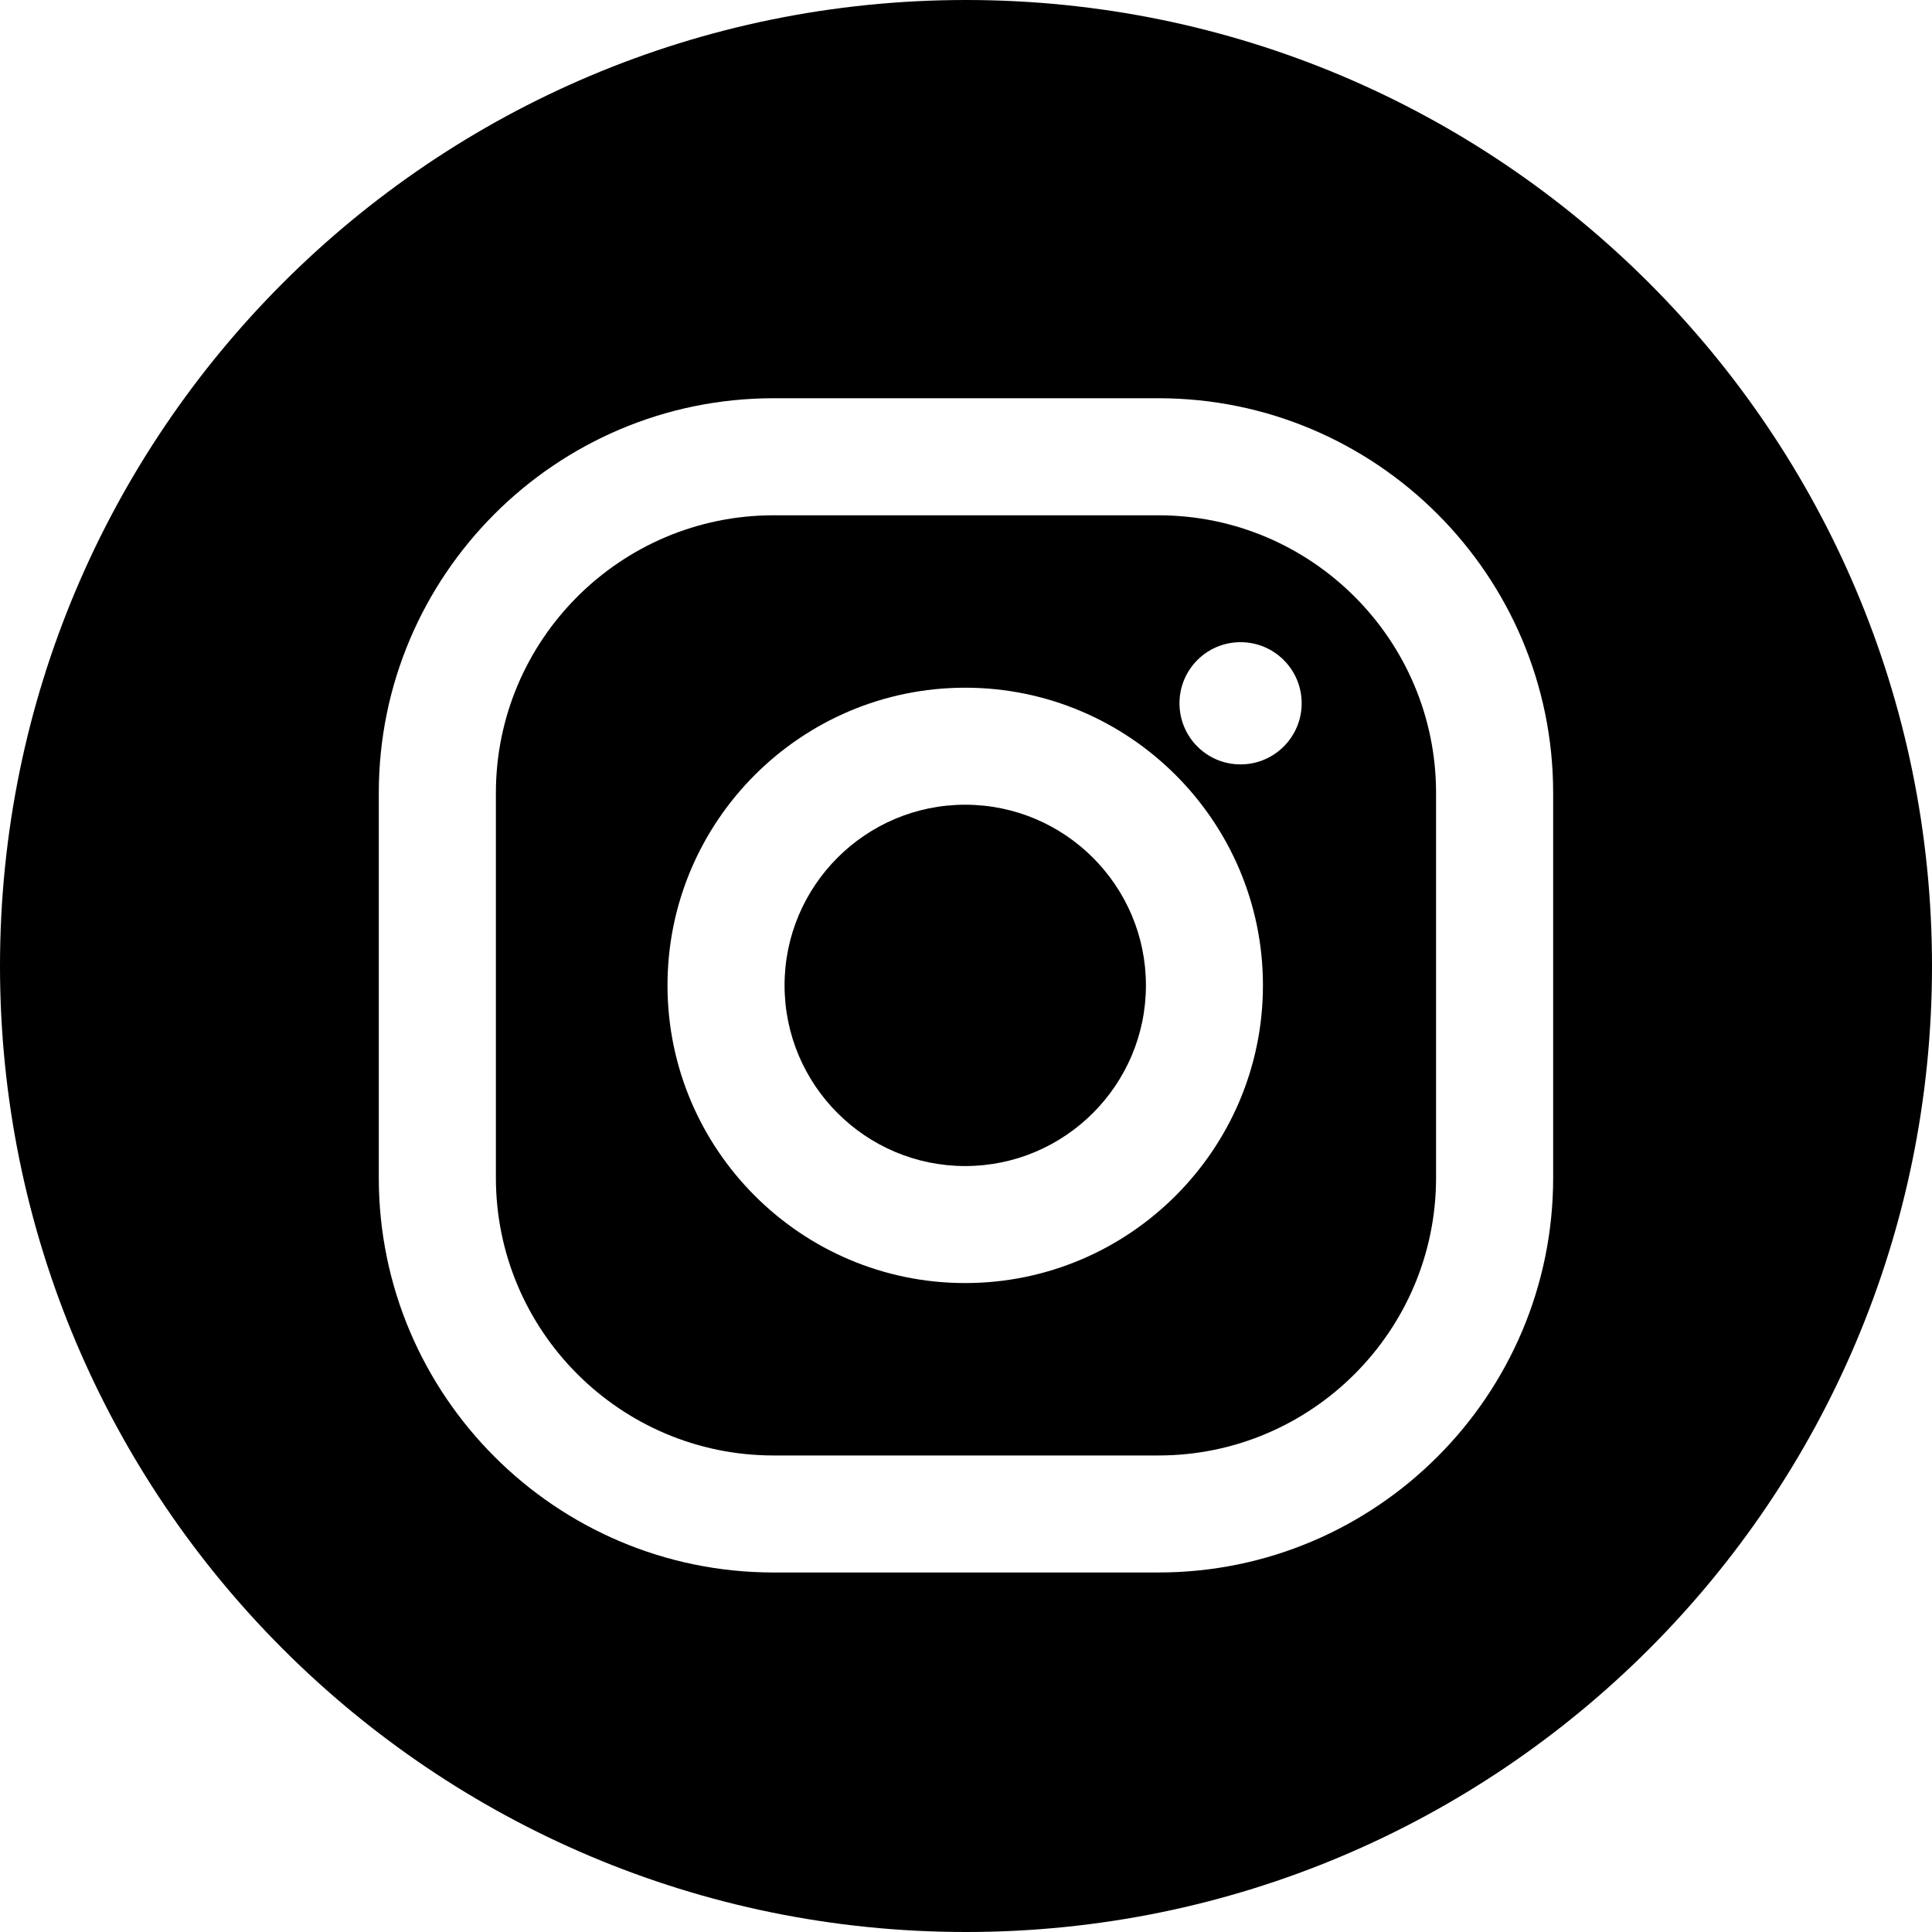
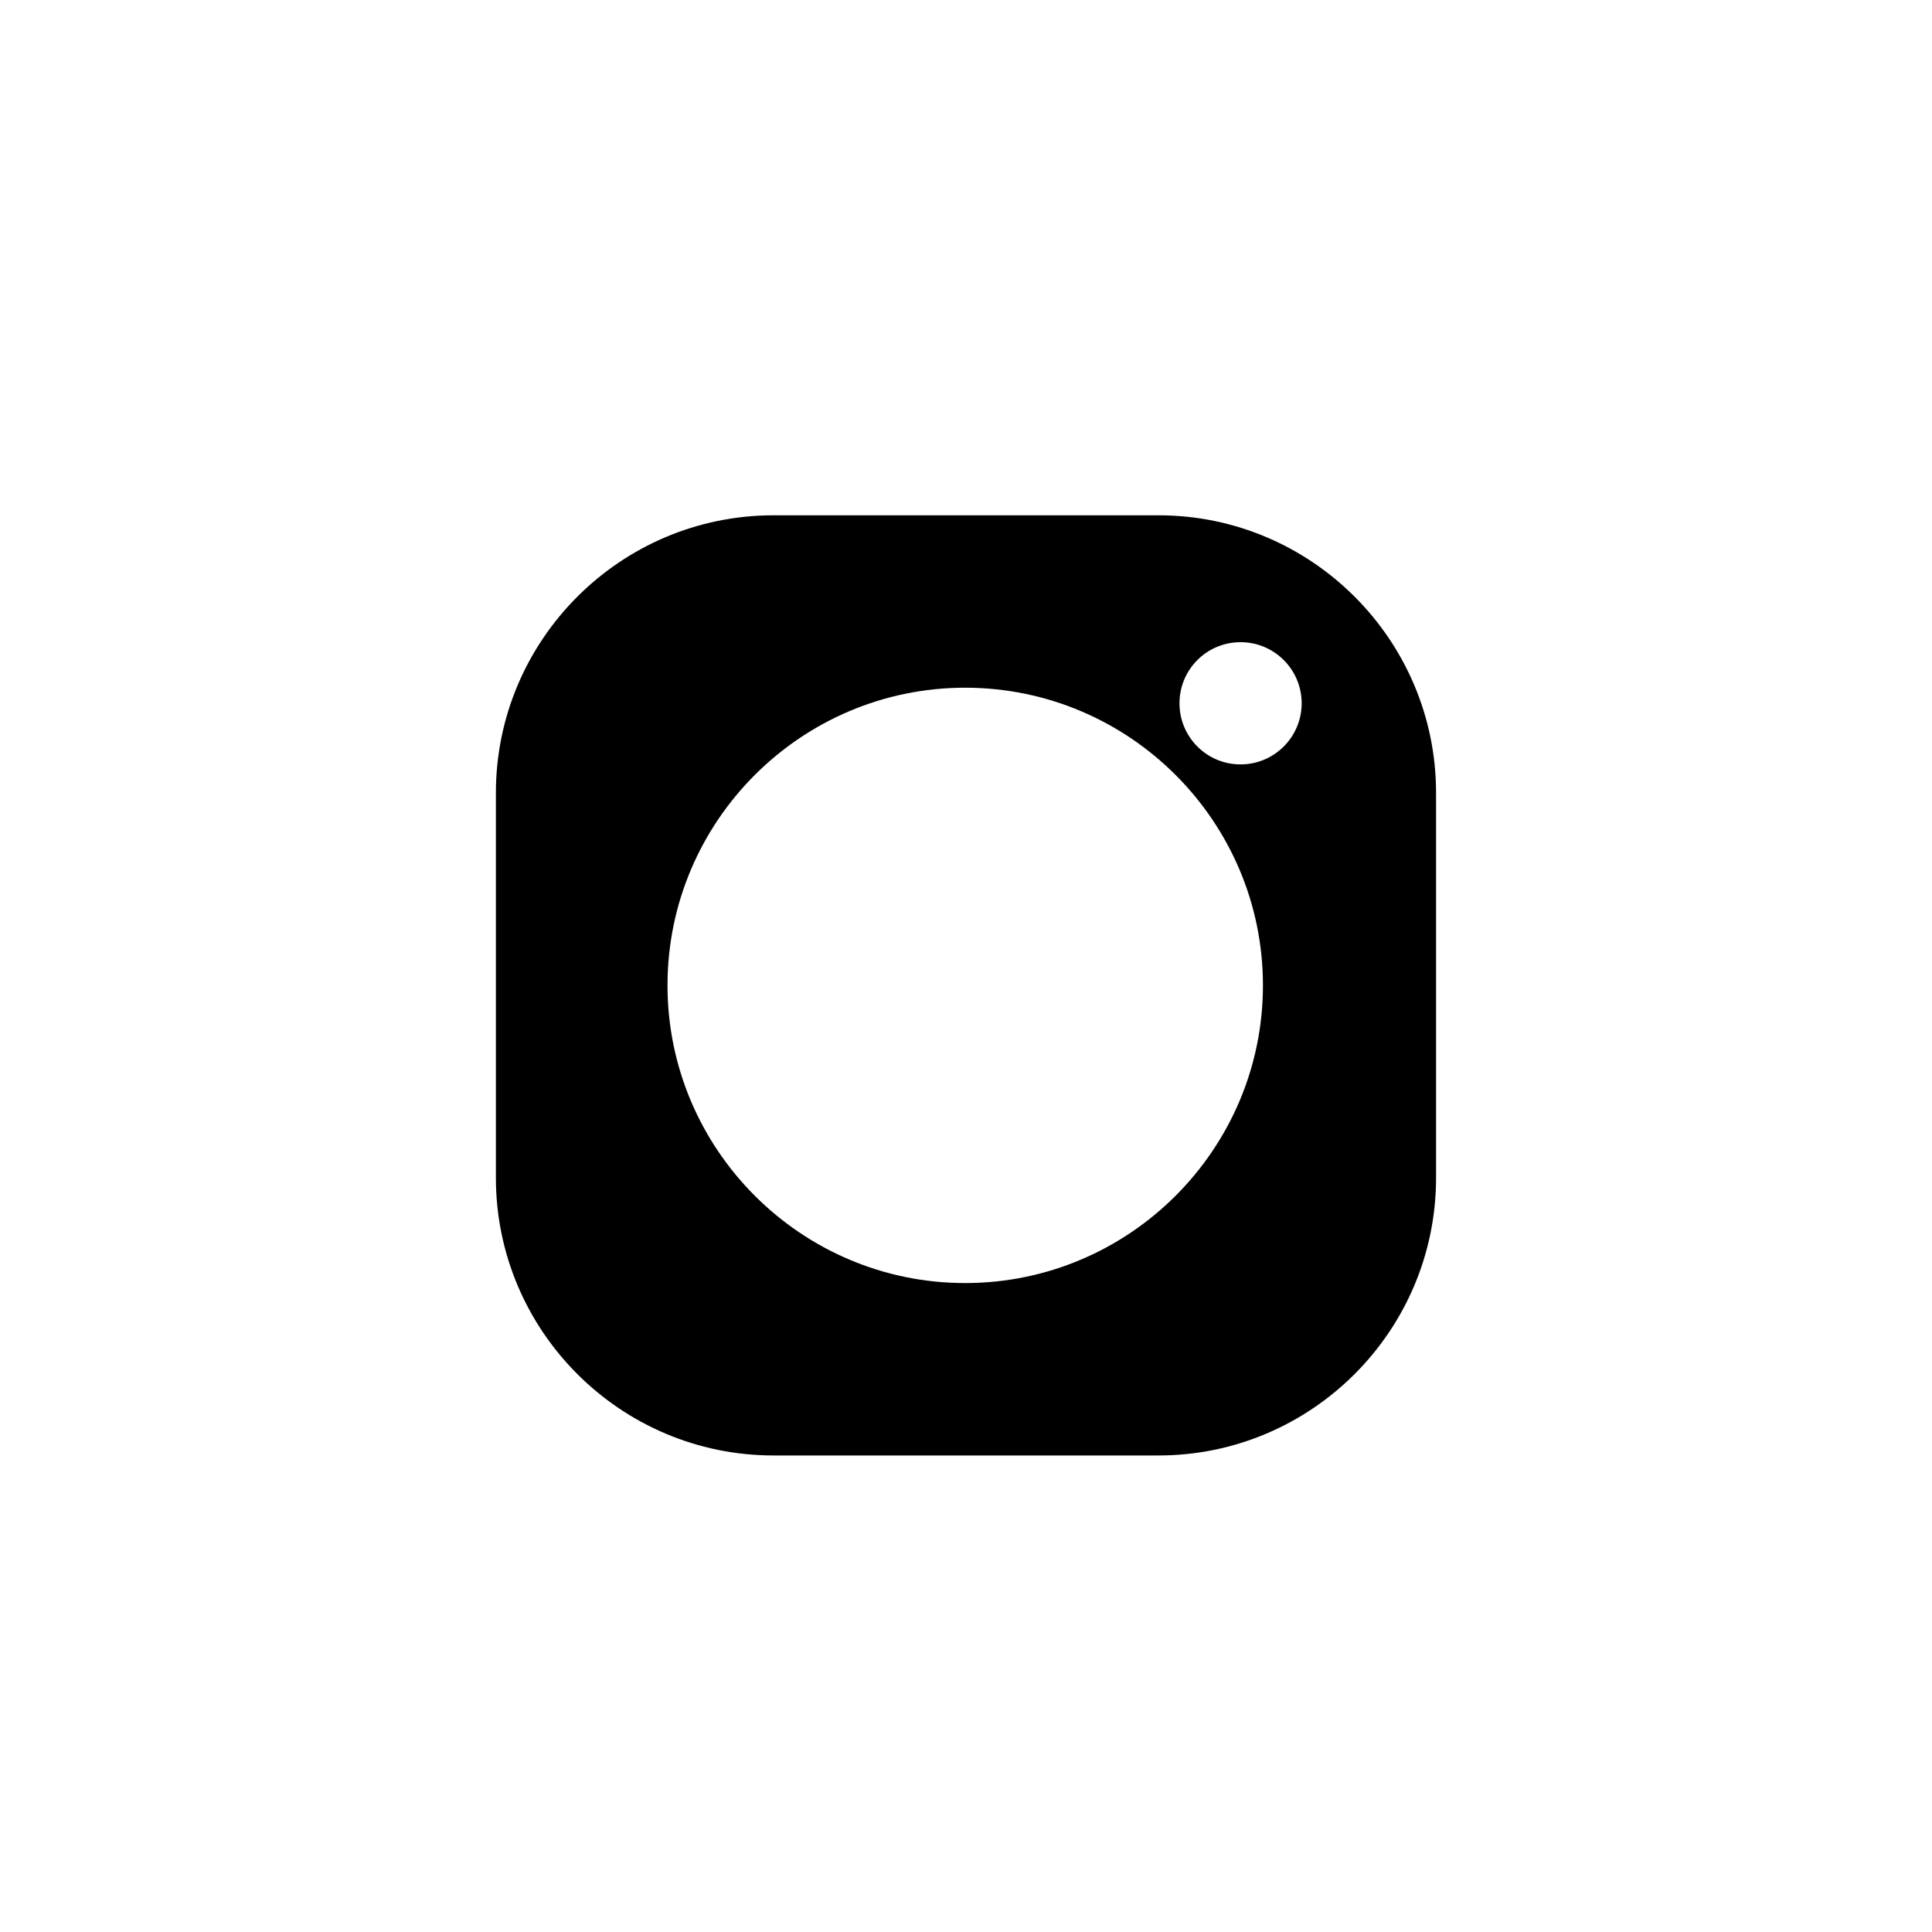
<svg xmlns="http://www.w3.org/2000/svg" version="1.1" id="Layer_1" x="0px" y="0px" width="46px" height="46px" viewBox="0 0 46 46" enable-background="new 0 0 46 46" xml:space="preserve">
  <path d="M29.537,18.2c-0.805,0-1.454-0.652-1.454-1.455c0-0.804,0.649-1.455,1.454-1.455c0.803,0,1.455,0.651,1.455,1.455  C30.992,17.548,30.34,18.2,29.537,18.2 M22.98,30.549c-3.907,0-7.087-3.181-7.087-7.088c0-3.908,3.18-7.087,7.087-7.087  c3.908,0,7.09,3.179,7.09,7.087C30.07,27.368,26.889,30.549,22.98,30.549 M27.583,12.269h-9.166c-3.645,0-6.61,2.967-6.61,6.61  v9.164c0,3.645,2.966,6.611,6.61,6.611h9.166c3.644,0,6.609-2.967,6.609-6.611v-9.164C34.192,15.236,31.227,12.269,27.583,12.269" />
-   <path d="M22.98,19.16c-2.371,0-4.3,1.93-4.3,4.3c0,2.373,1.929,4.303,4.3,4.303c2.373,0,4.304-1.93,4.304-4.303  C27.284,21.09,25.354,19.16,22.98,19.16" />
-   <path d="M36.98,28.043c0,5.182-4.216,9.397-9.397,9.397h-9.166c-5.182,0-9.398-4.216-9.398-9.397v-9.164  c0-5.181,4.217-9.397,9.398-9.397h9.166c5.182,0,9.397,4.216,9.397,9.397V28.043z M23,0C10.297,0,0,10.297,0,23  c0,12.702,10.297,23,23,23c12.702,0,23-10.298,23-23C46,10.297,35.702,0,23,0" />
</svg>